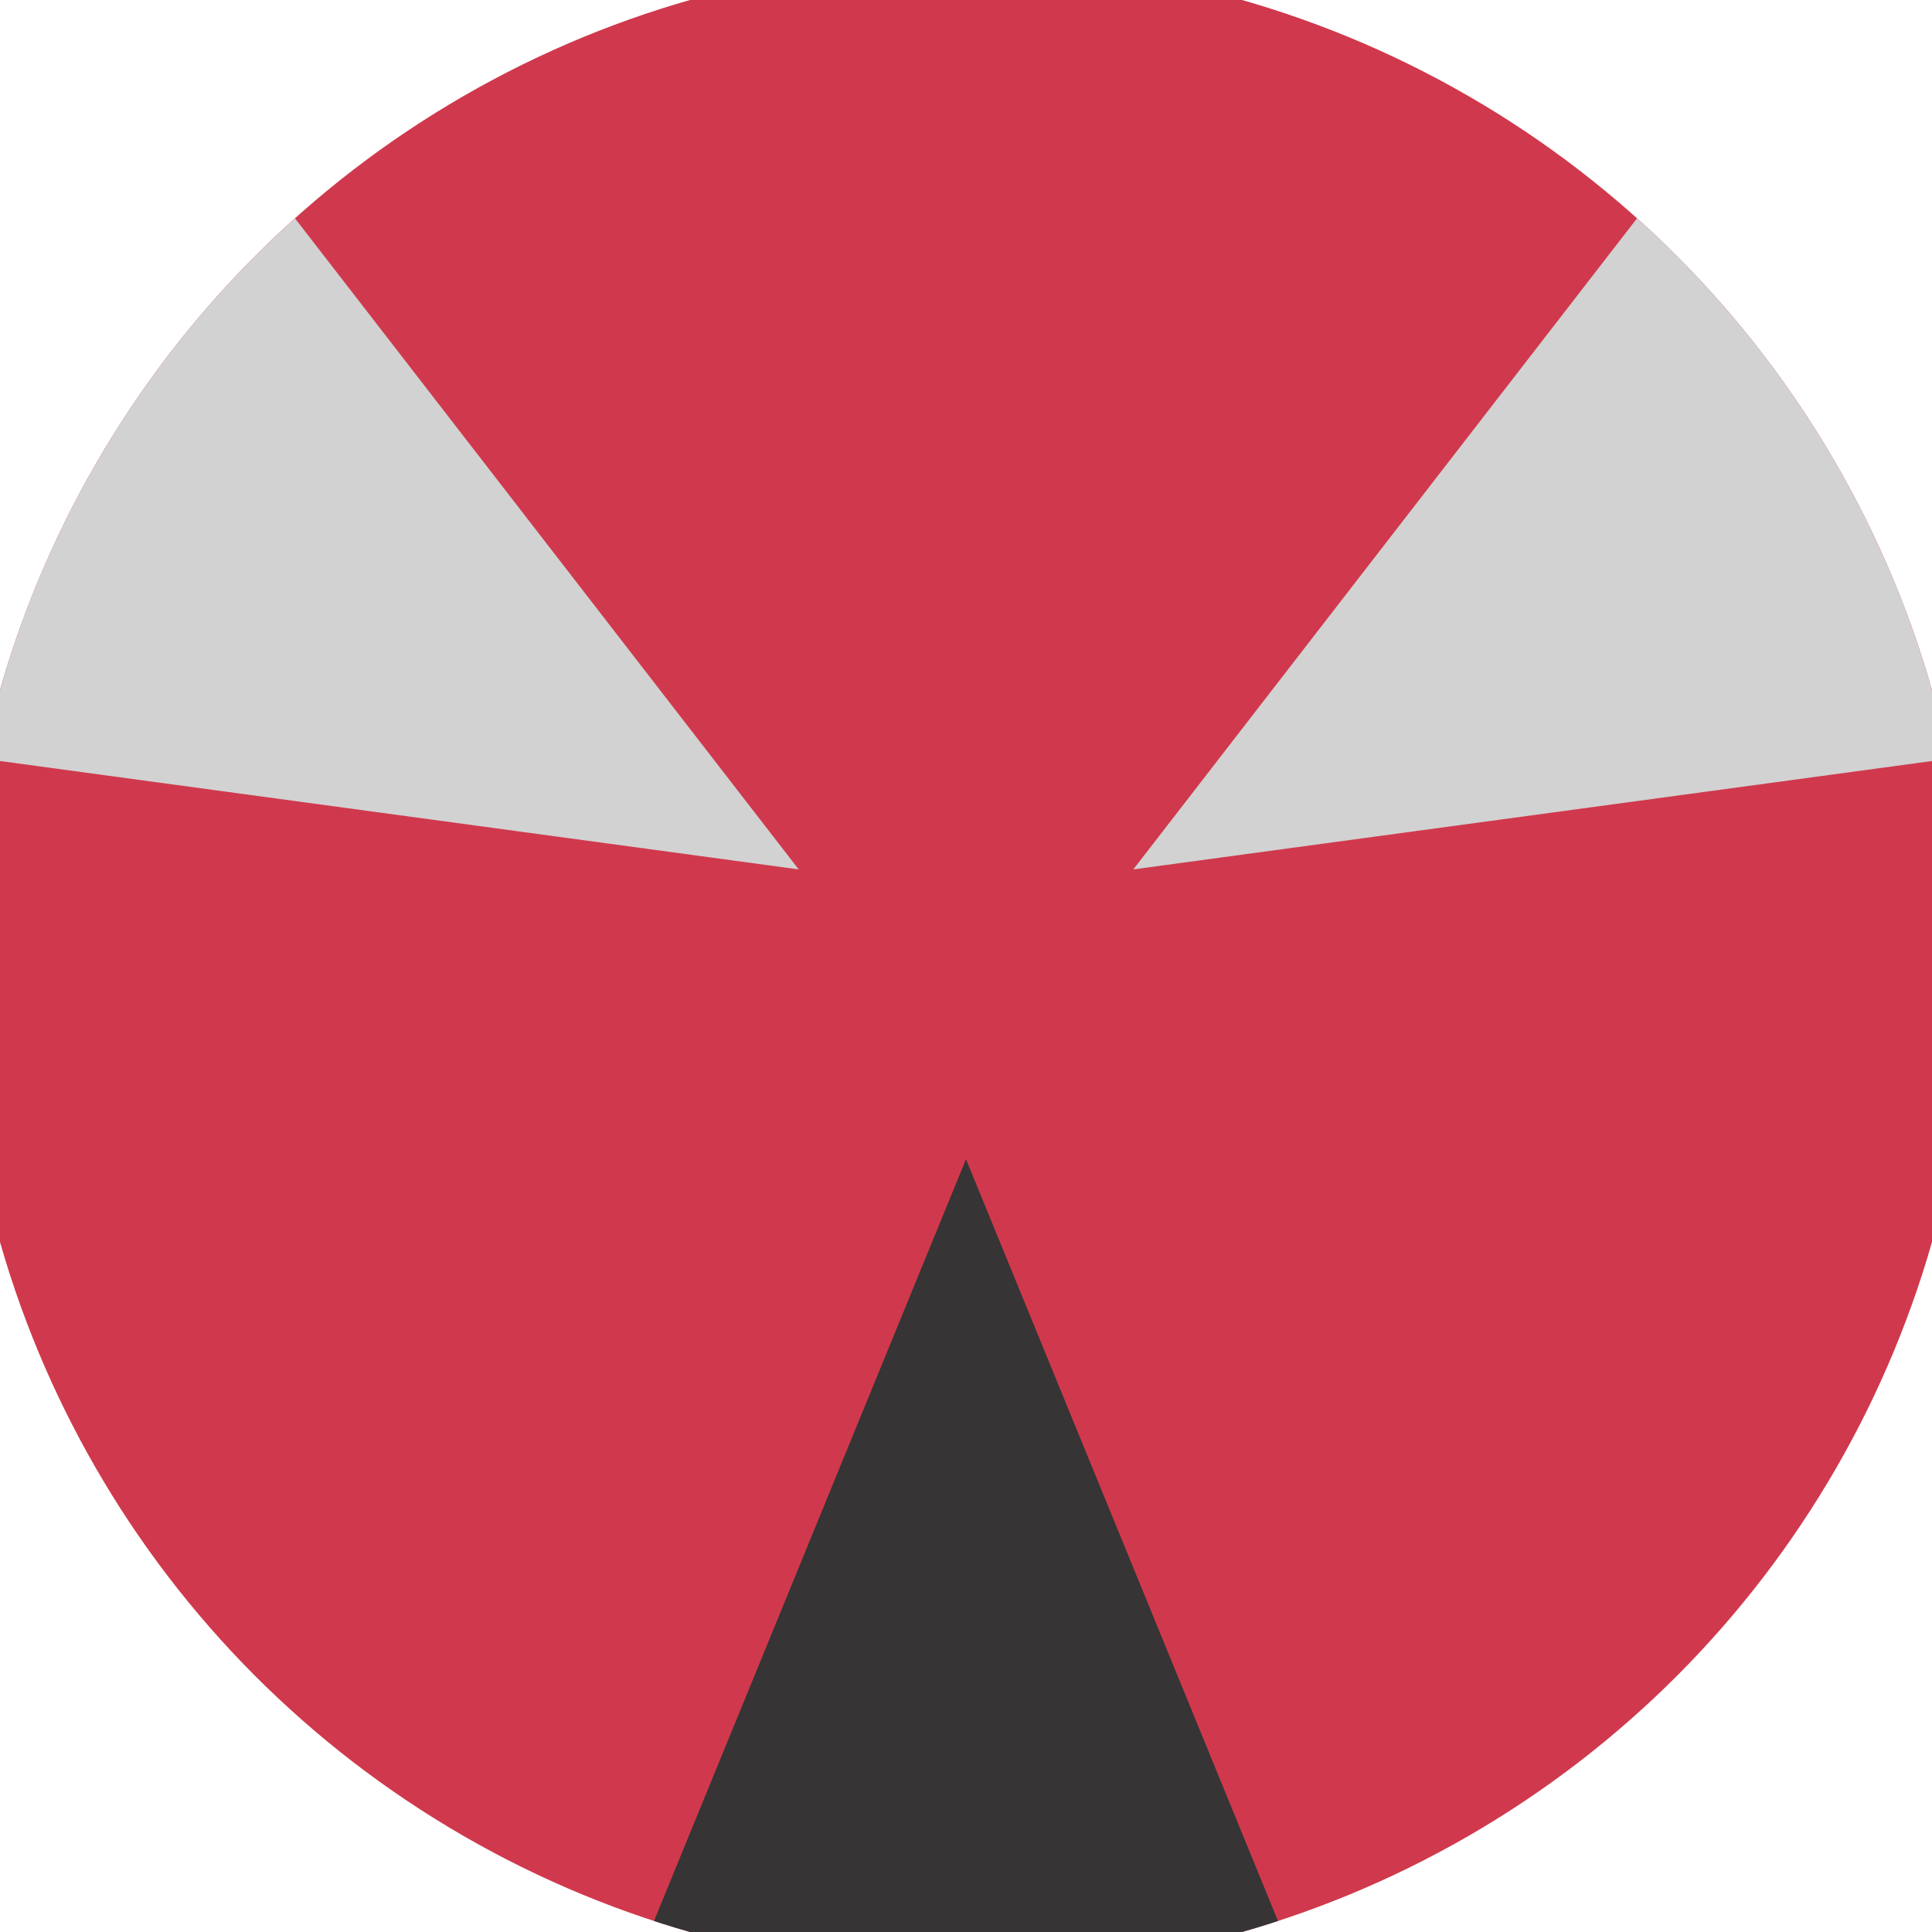
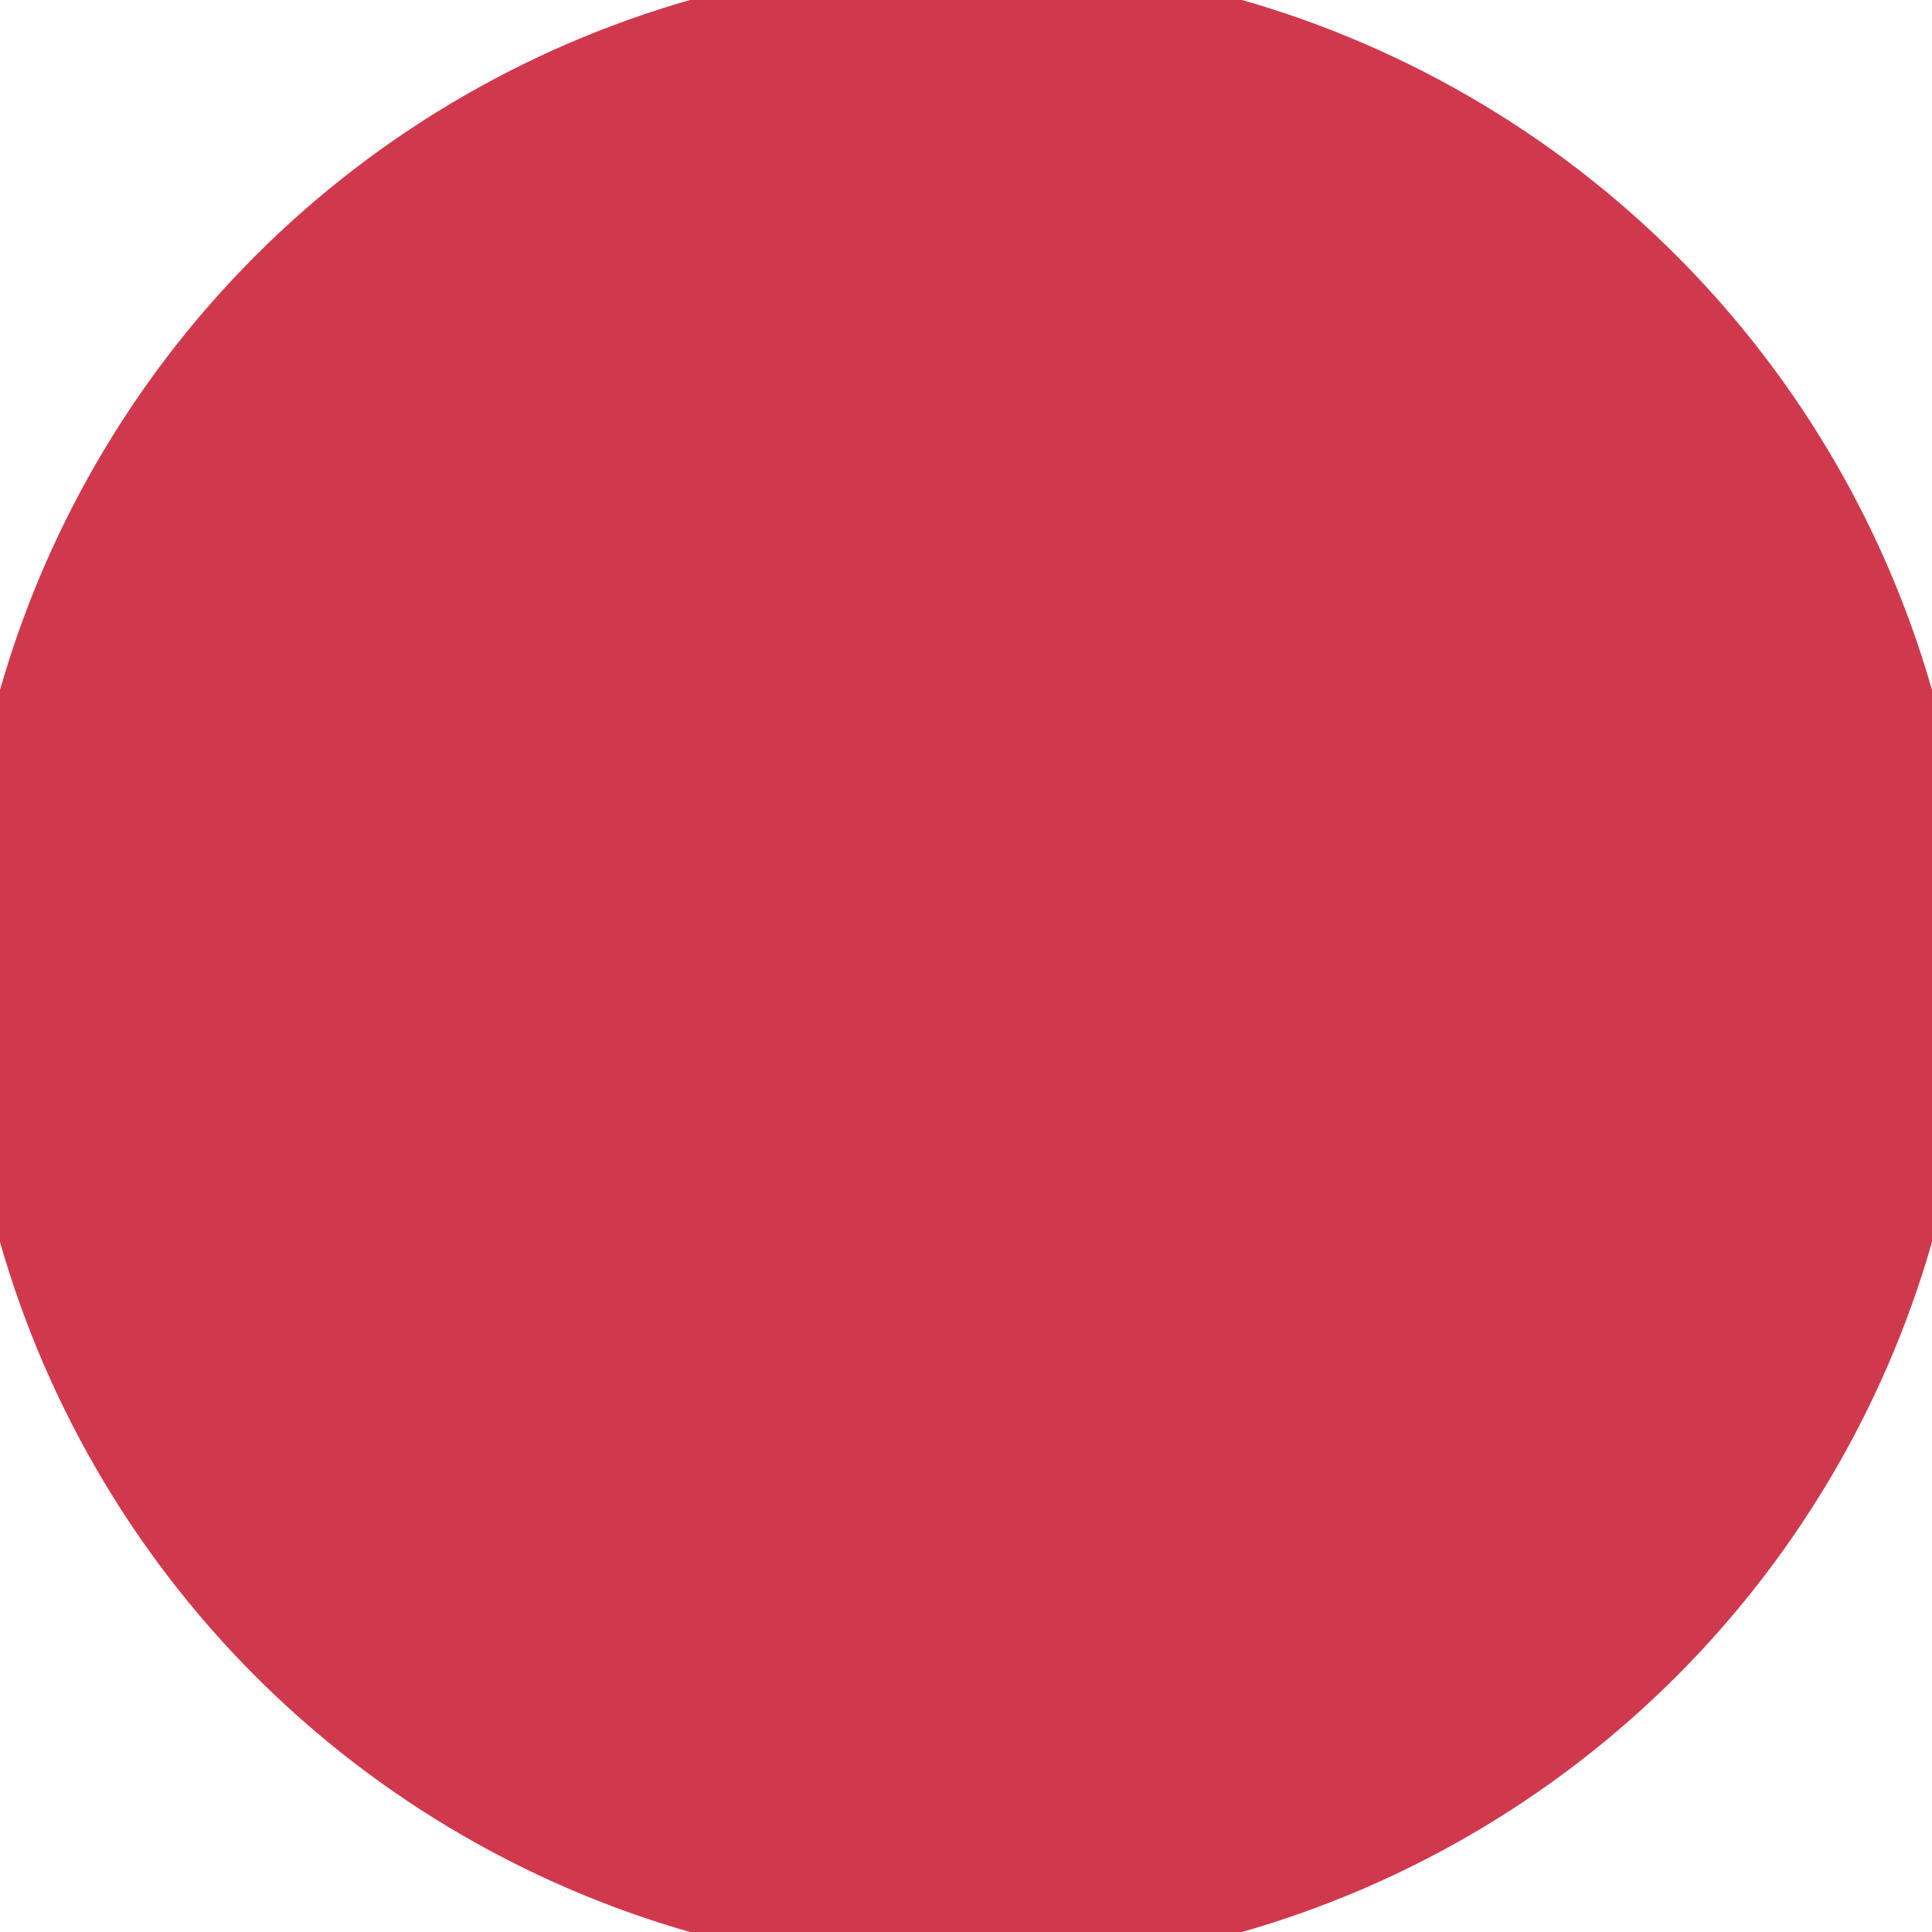
<svg xmlns="http://www.w3.org/2000/svg" width="128" height="128" viewBox="0 0 100 100" shape-rendering="geometricPrecision">
  <defs>
    <clipPath id="clip">
      <circle cx="50" cy="50" r="52" />
    </clipPath>
  </defs>
  <g transform="rotate(180 50 50)">
    <rect x="0" y="0" width="100" height="100" fill="#d0394d" clip-path="url(#clip)" />
-     <path d="M 84.366 -43.909                             L 15.634 -43.909                             L 50 40 Z" fill="#363434" clip-path="url(#clip)" />
-     <path d="M 114.145 126.717                             L 148.511 67.193                             L 58.66 55 ZM -48.511 67.193                             L -14.145 126.717                             L 41.34 55 Z" fill="#d2d2d2" clip-path="url(#clip)" />
  </g>
</svg>